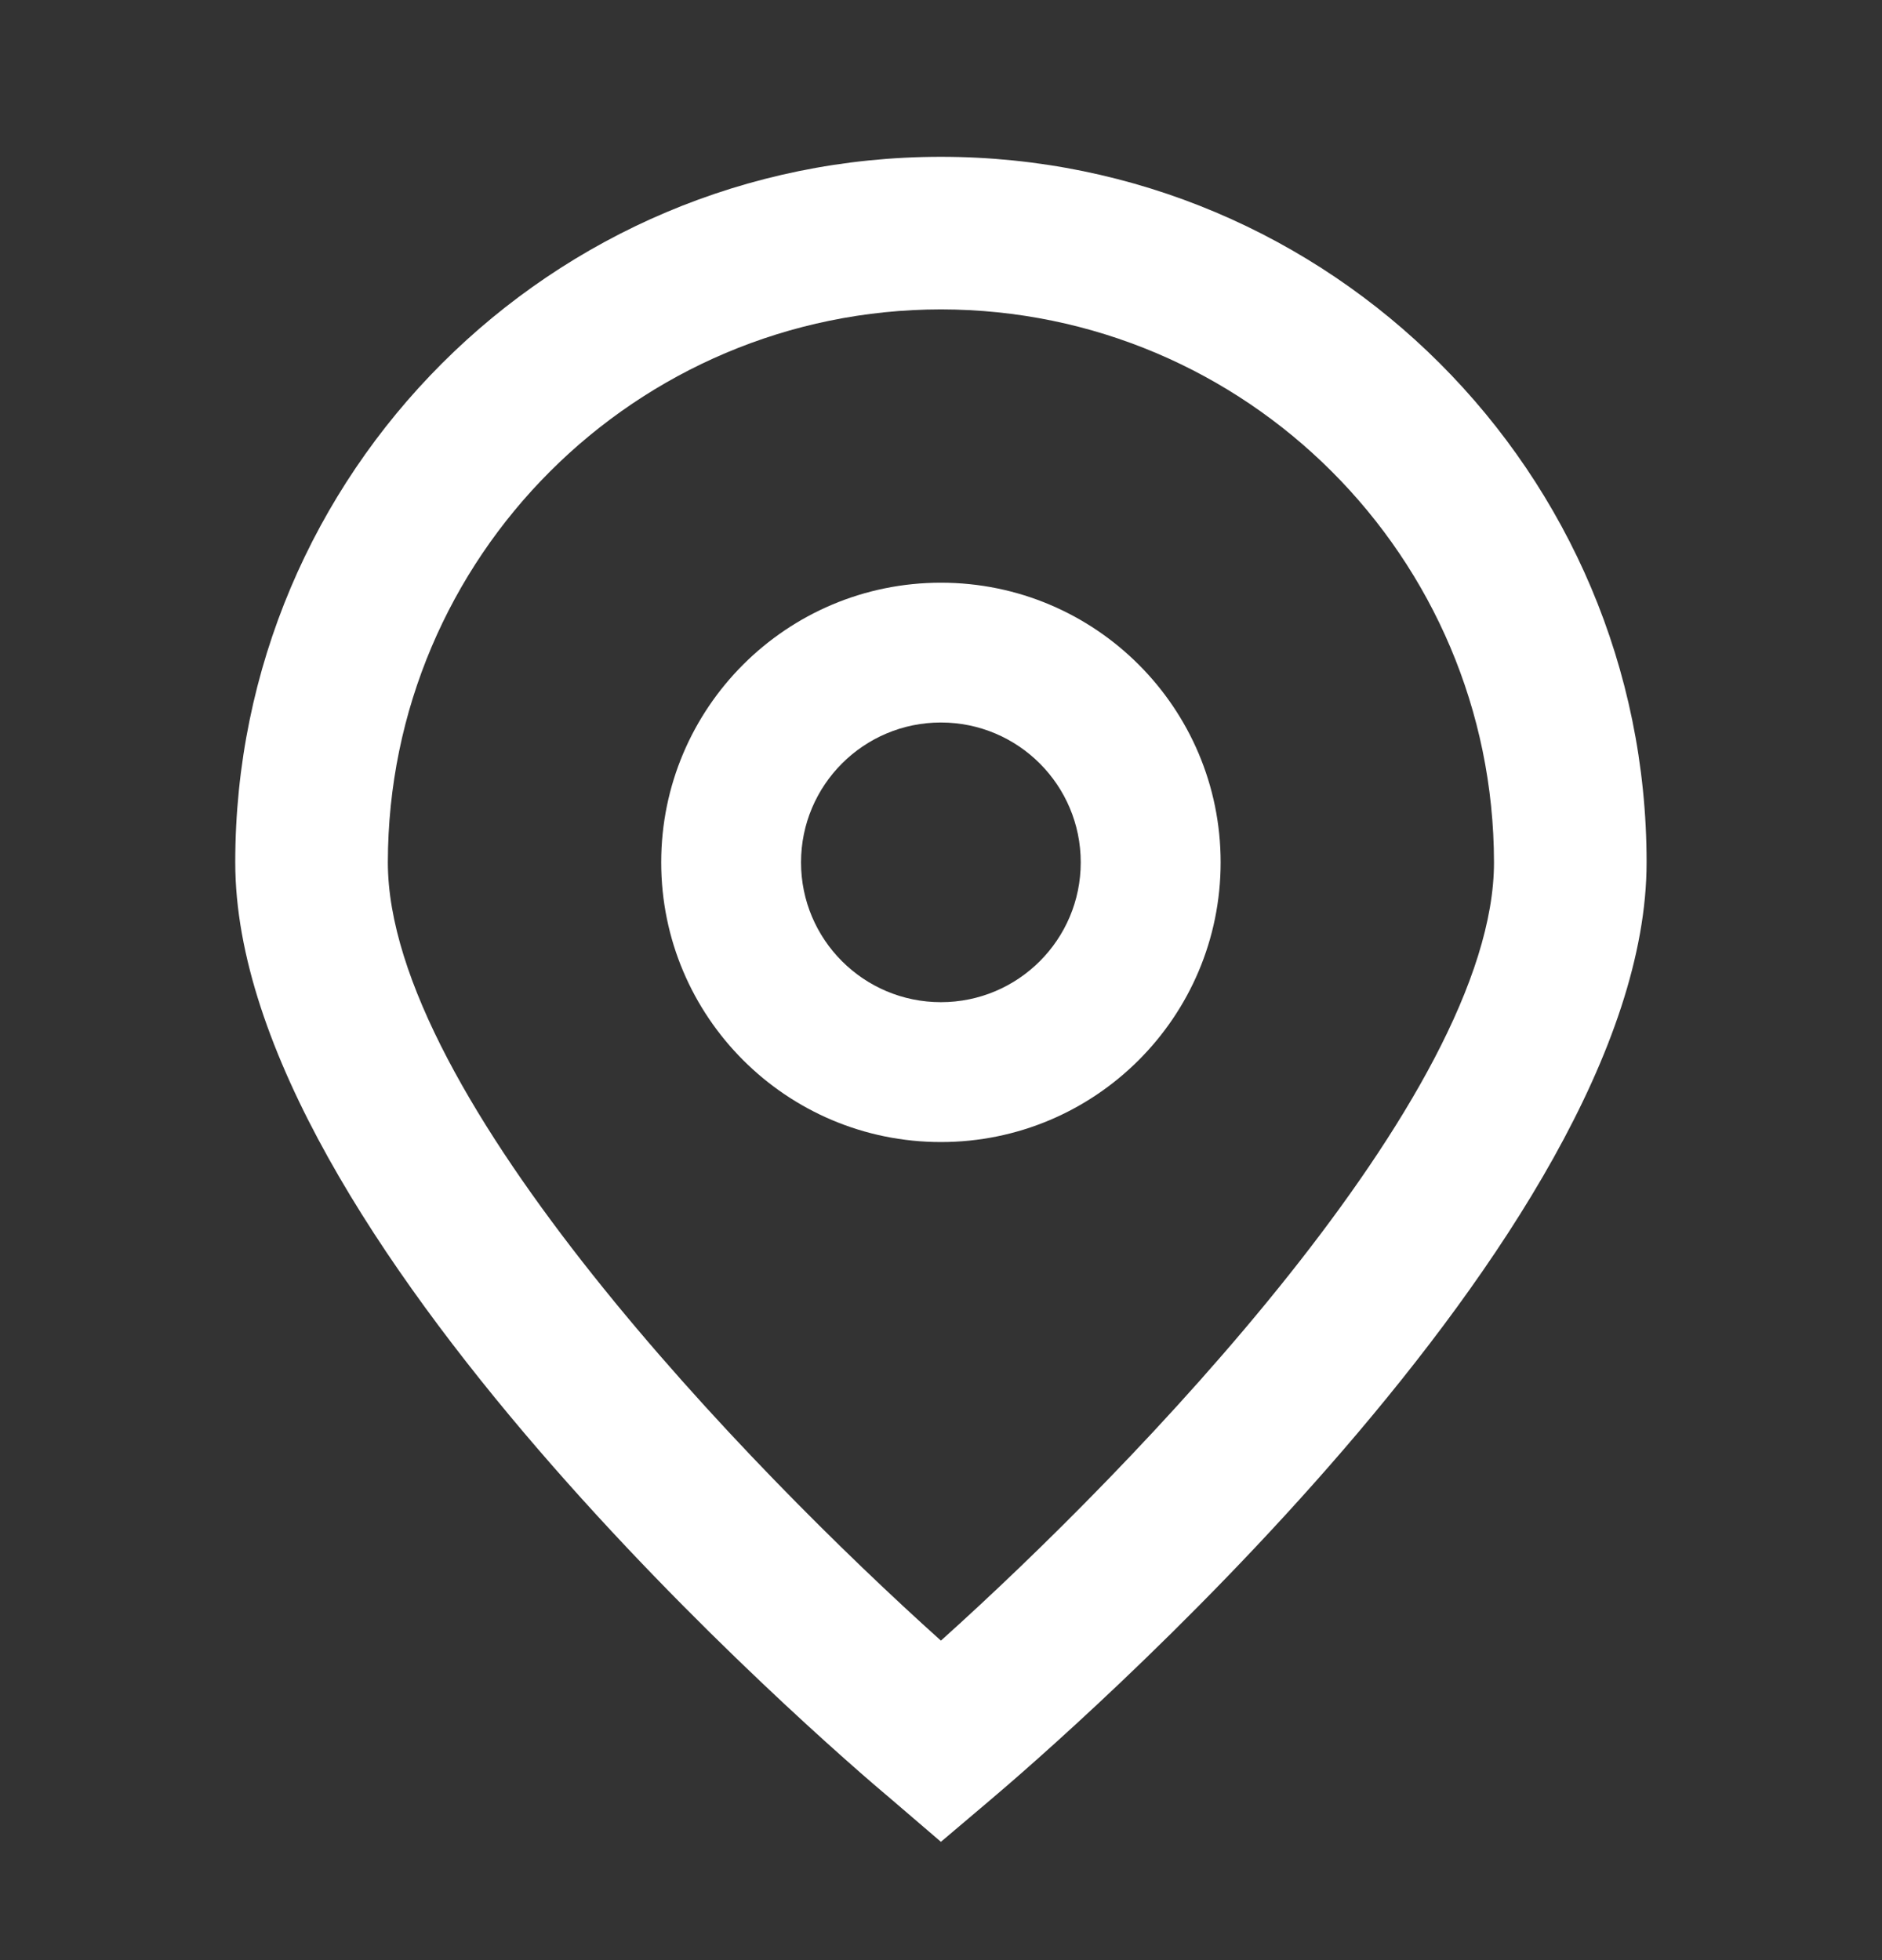
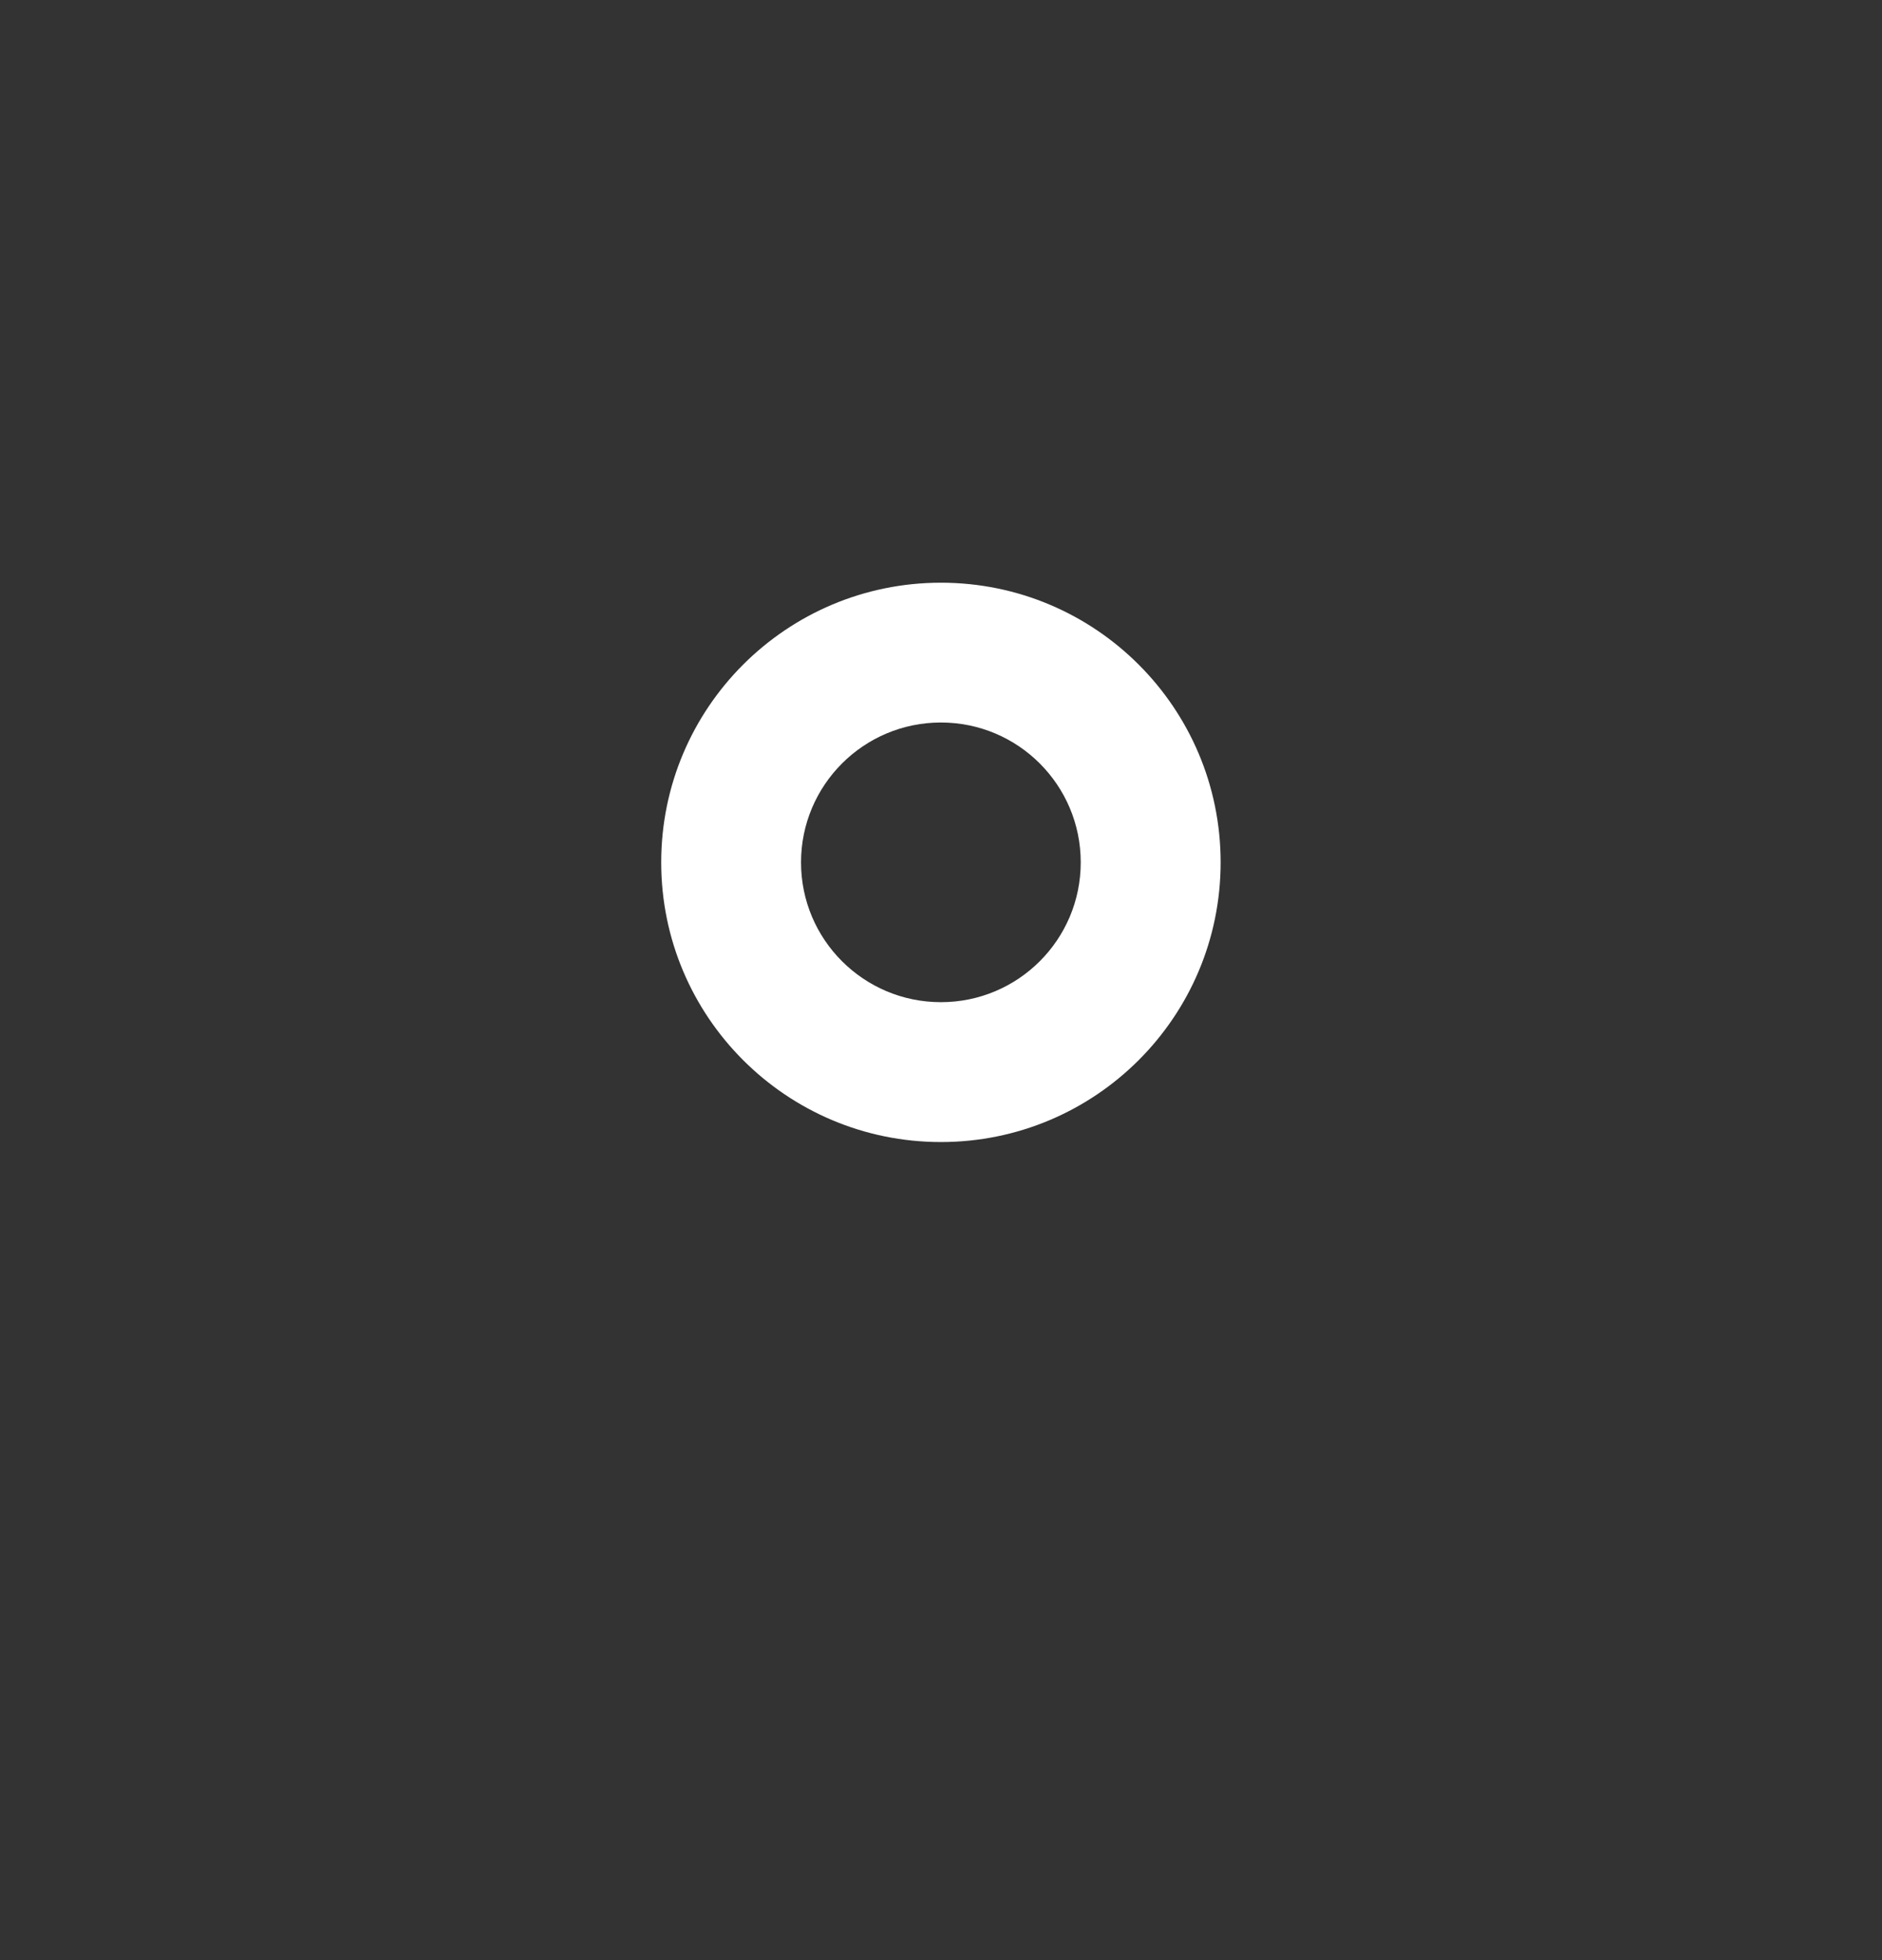
<svg xmlns="http://www.w3.org/2000/svg" width="24" height="25" viewBox="0 0 24 25" fill="none">
  <rect x="0" y="0" width="24" height="25" fill="#333333" stroke="none" />
-   <path d="M11.999 23.491L11.375 22.956C10.514 22.235 3 15.746 3 10.999C3 6.029 7.029 2 11.999 2C16.969 2 20.998 6.029 20.998 10.999C20.998 15.746 13.484 22.235 12.627 22.959L11.999 23.491ZM11.999 3.946C8.105 3.95 4.95 7.105 4.946 10.999C4.946 13.981 9.569 18.745 11.999 20.925C14.429 18.744 19.052 13.977 19.052 10.999C19.047 7.105 15.892 3.95 11.999 3.946Z" fill="white" />
  <path d="M11.999 14.566C10.029 14.566 8.432 12.969 8.432 10.999C8.432 9.029 10.029 7.432 11.999 7.432C13.969 7.432 15.566 9.029 15.566 10.999C15.566 12.969 13.969 14.566 11.999 14.566ZM11.999 9.215C11.014 9.215 10.215 10.014 10.215 10.999C10.215 11.984 11.014 12.782 11.999 12.782C12.984 12.782 13.782 11.984 13.782 10.999C13.782 10.014 12.984 9.215 11.999 9.215Z" fill="white" />
</svg>